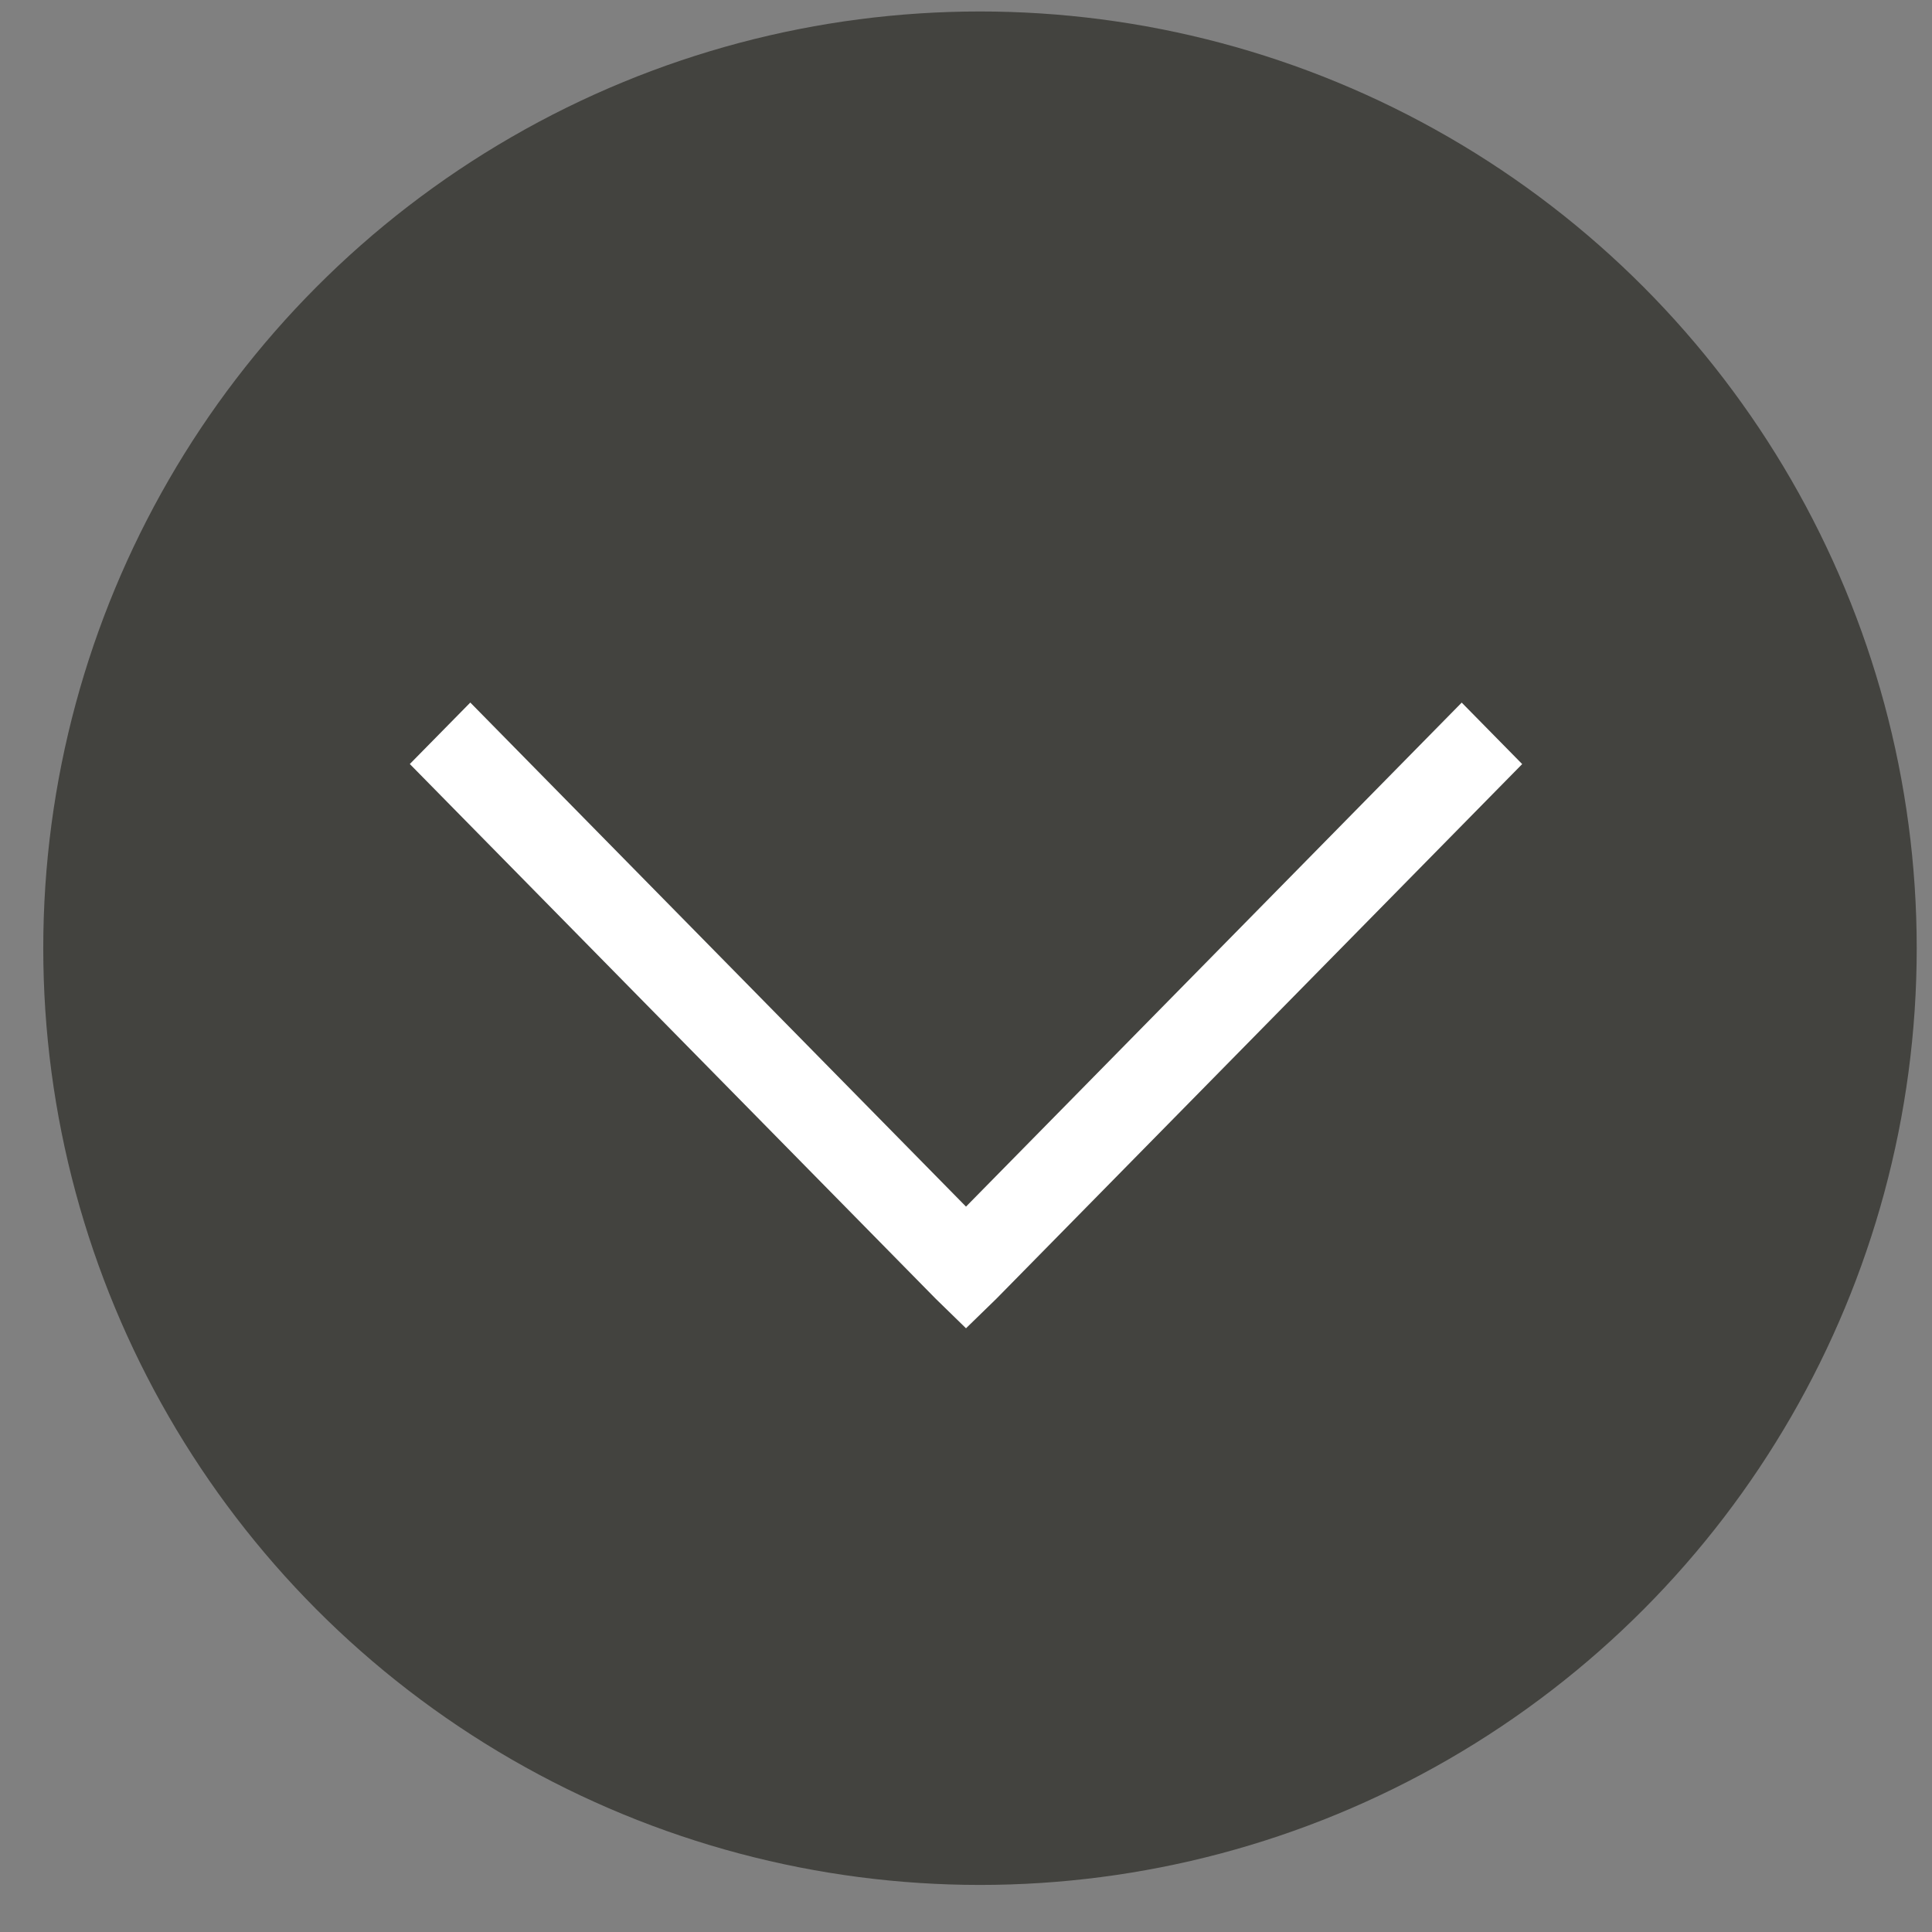
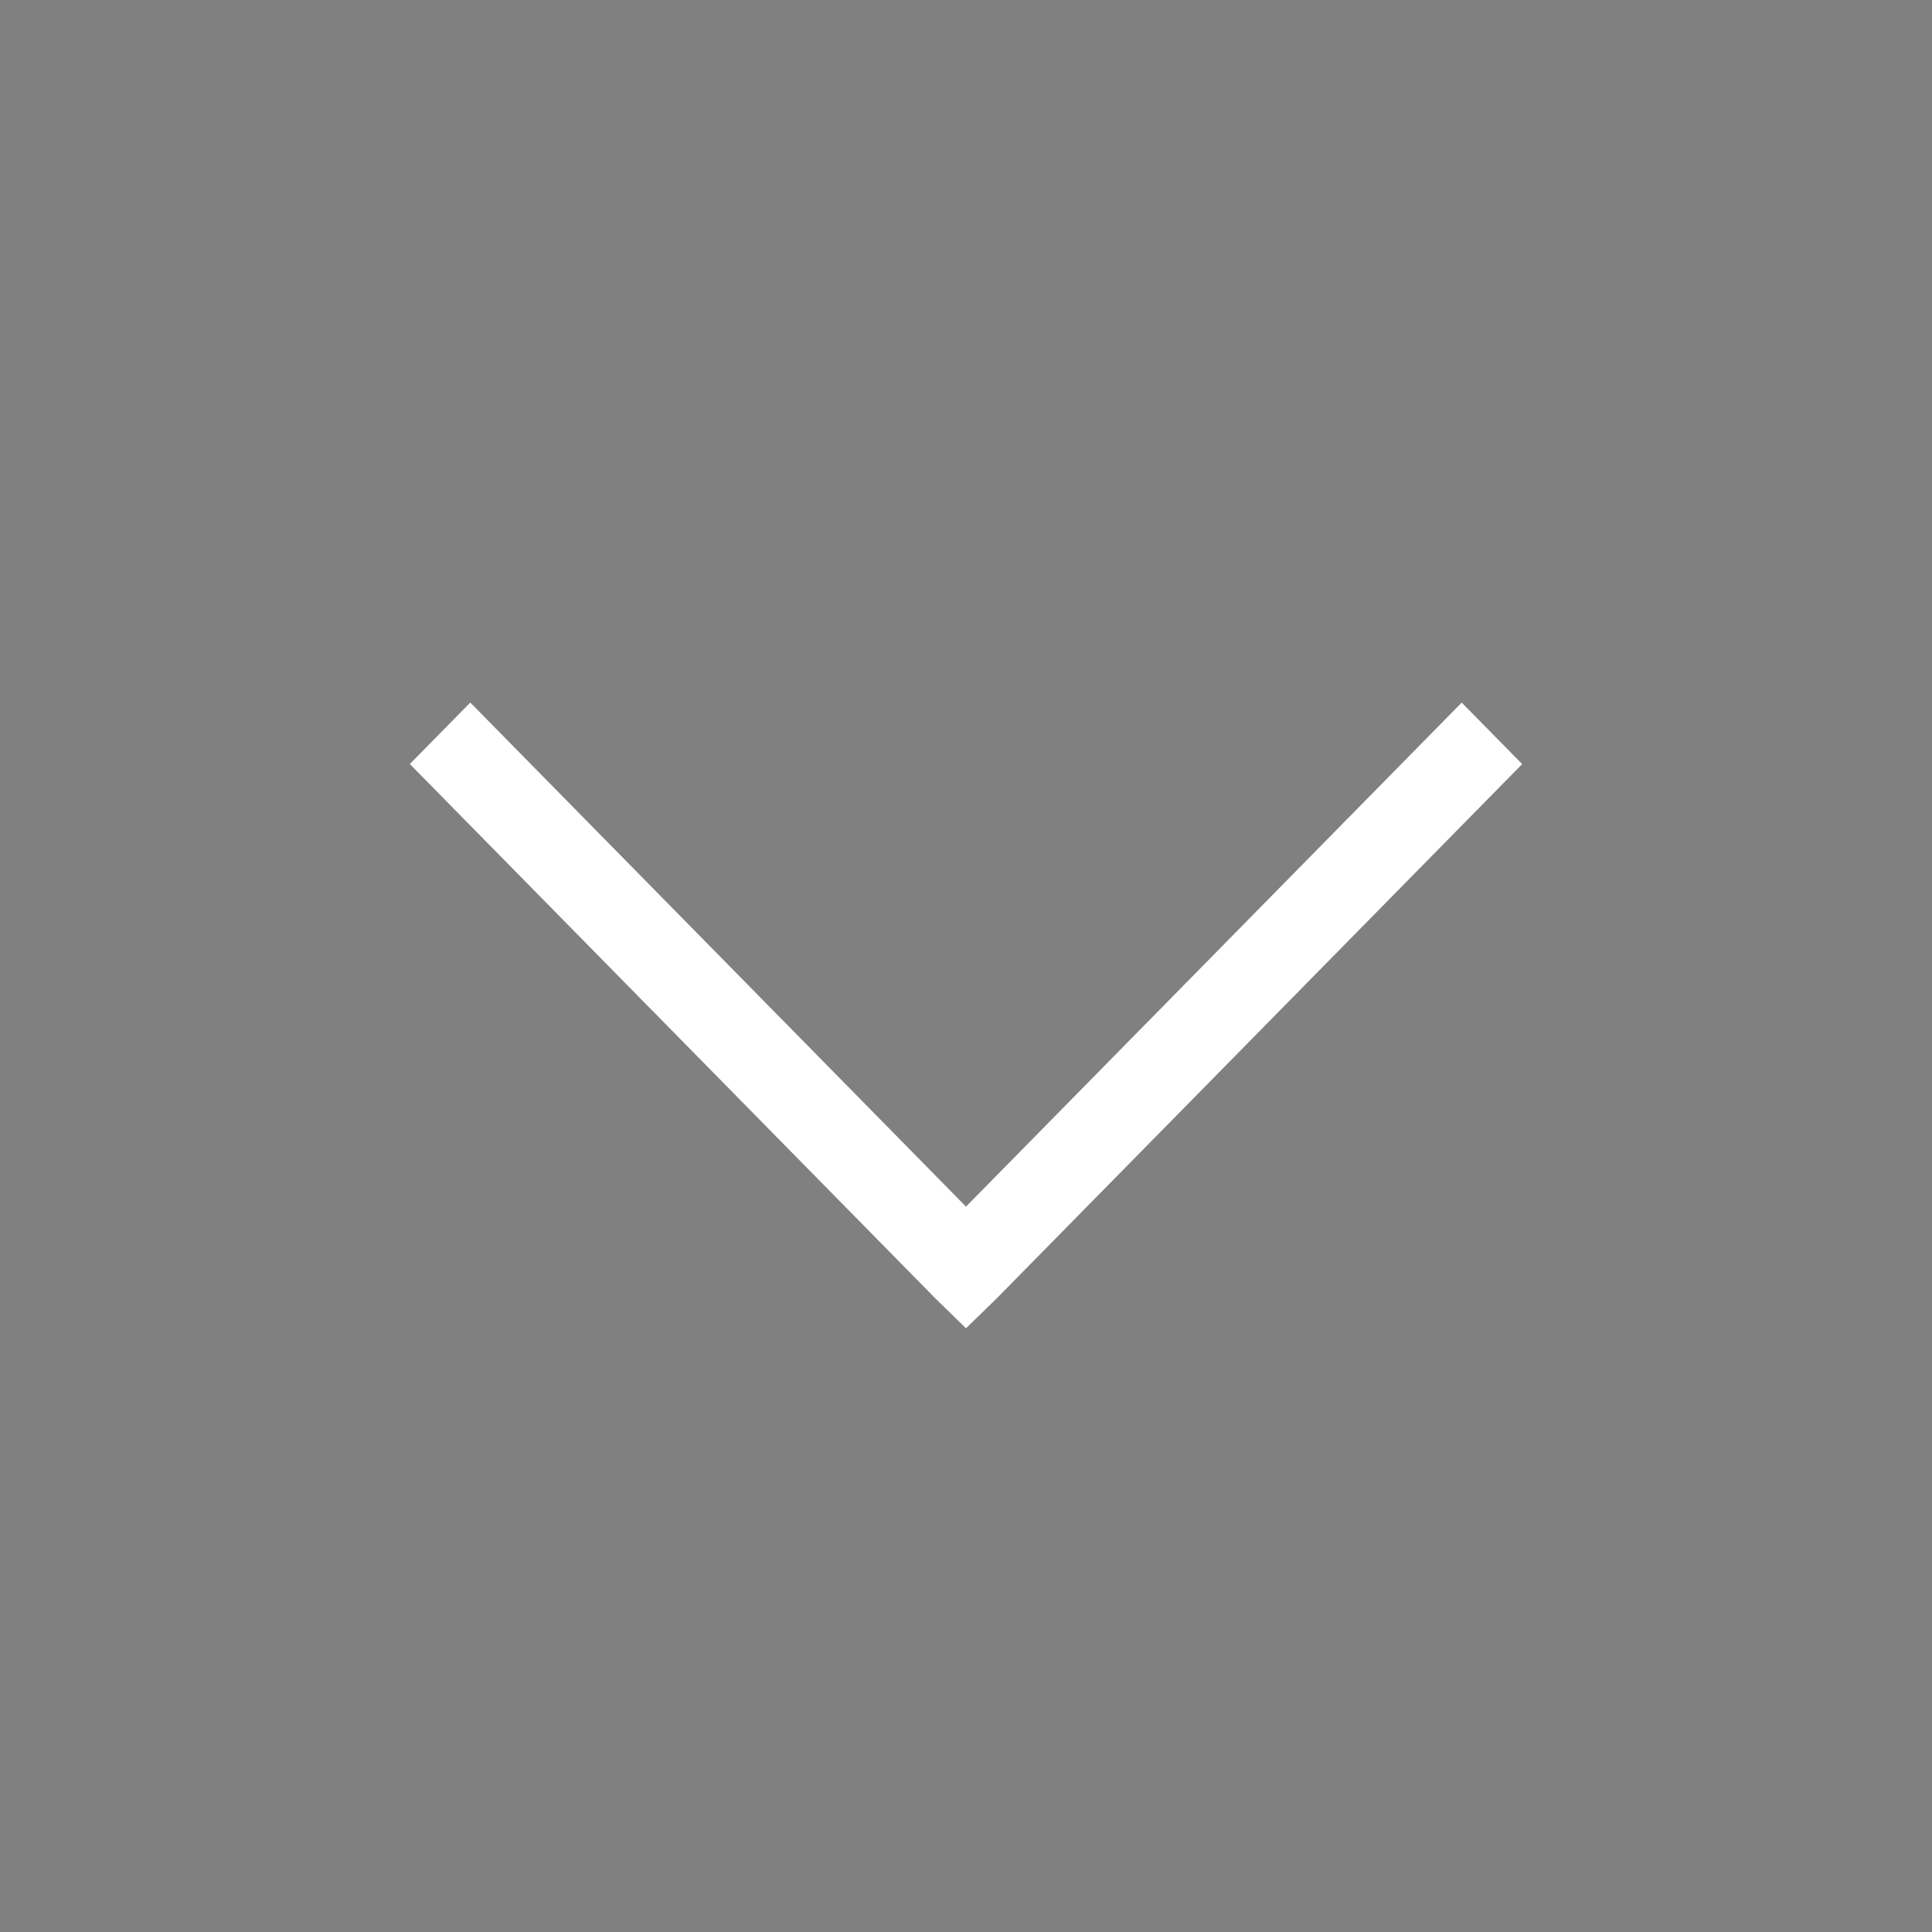
<svg xmlns="http://www.w3.org/2000/svg" width="33" height="33">
  <rect width="100%" height="100%" fill="#808080" stroke="none" />
  <g transform="translate(.739 .196)" fill="none" fill-rule="evenodd">
-     <circle fill-opacity=".62" fill="#1D1D18" cx="16" cy="16" r="16" />
-     <path d="M7.294 11.804l-1.033 1.05 8.984 9.135.516.503.517-.503 8.983-9.134-1.033-1.05-8.467 8.609z" fill="#FFF" fill-rule="nonzero" />
+     <path d="M7.294 11.804l-1.033 1.05 8.984 9.135.516.503.517-.503 8.983-9.134-1.033-1.05-8.467 8.609" fill="#FFF" fill-rule="nonzero" />
  </g>
</svg>